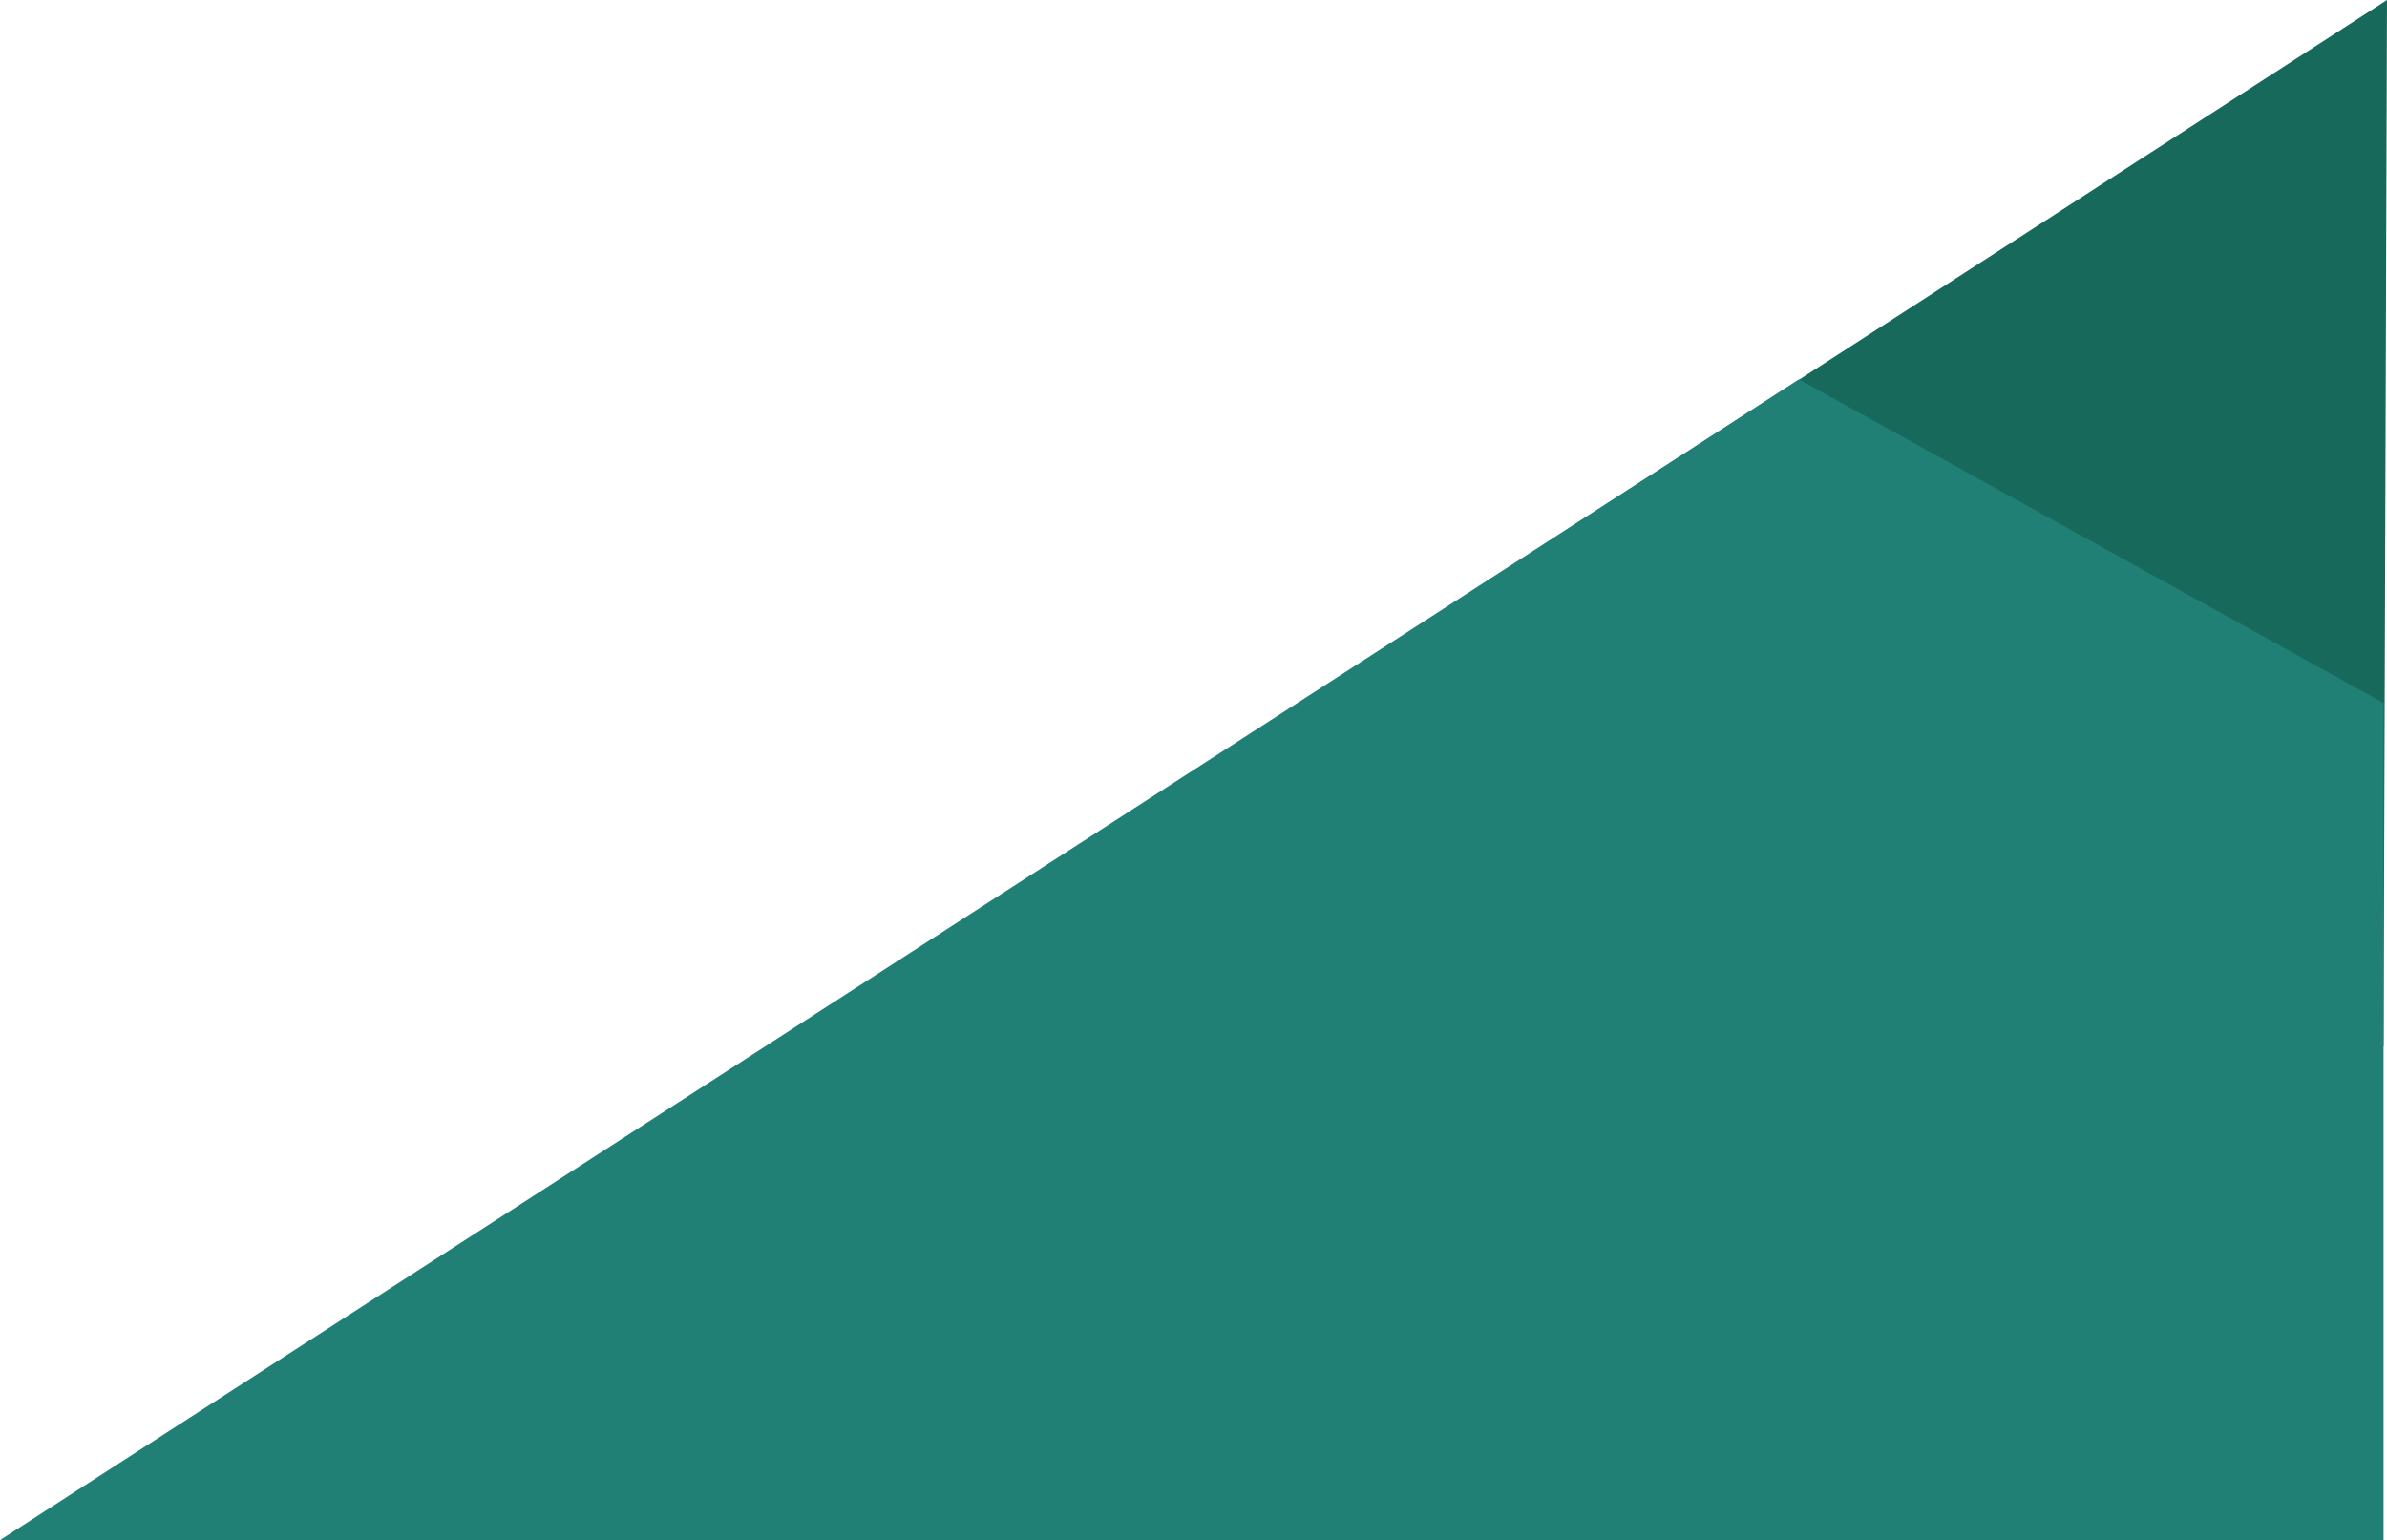
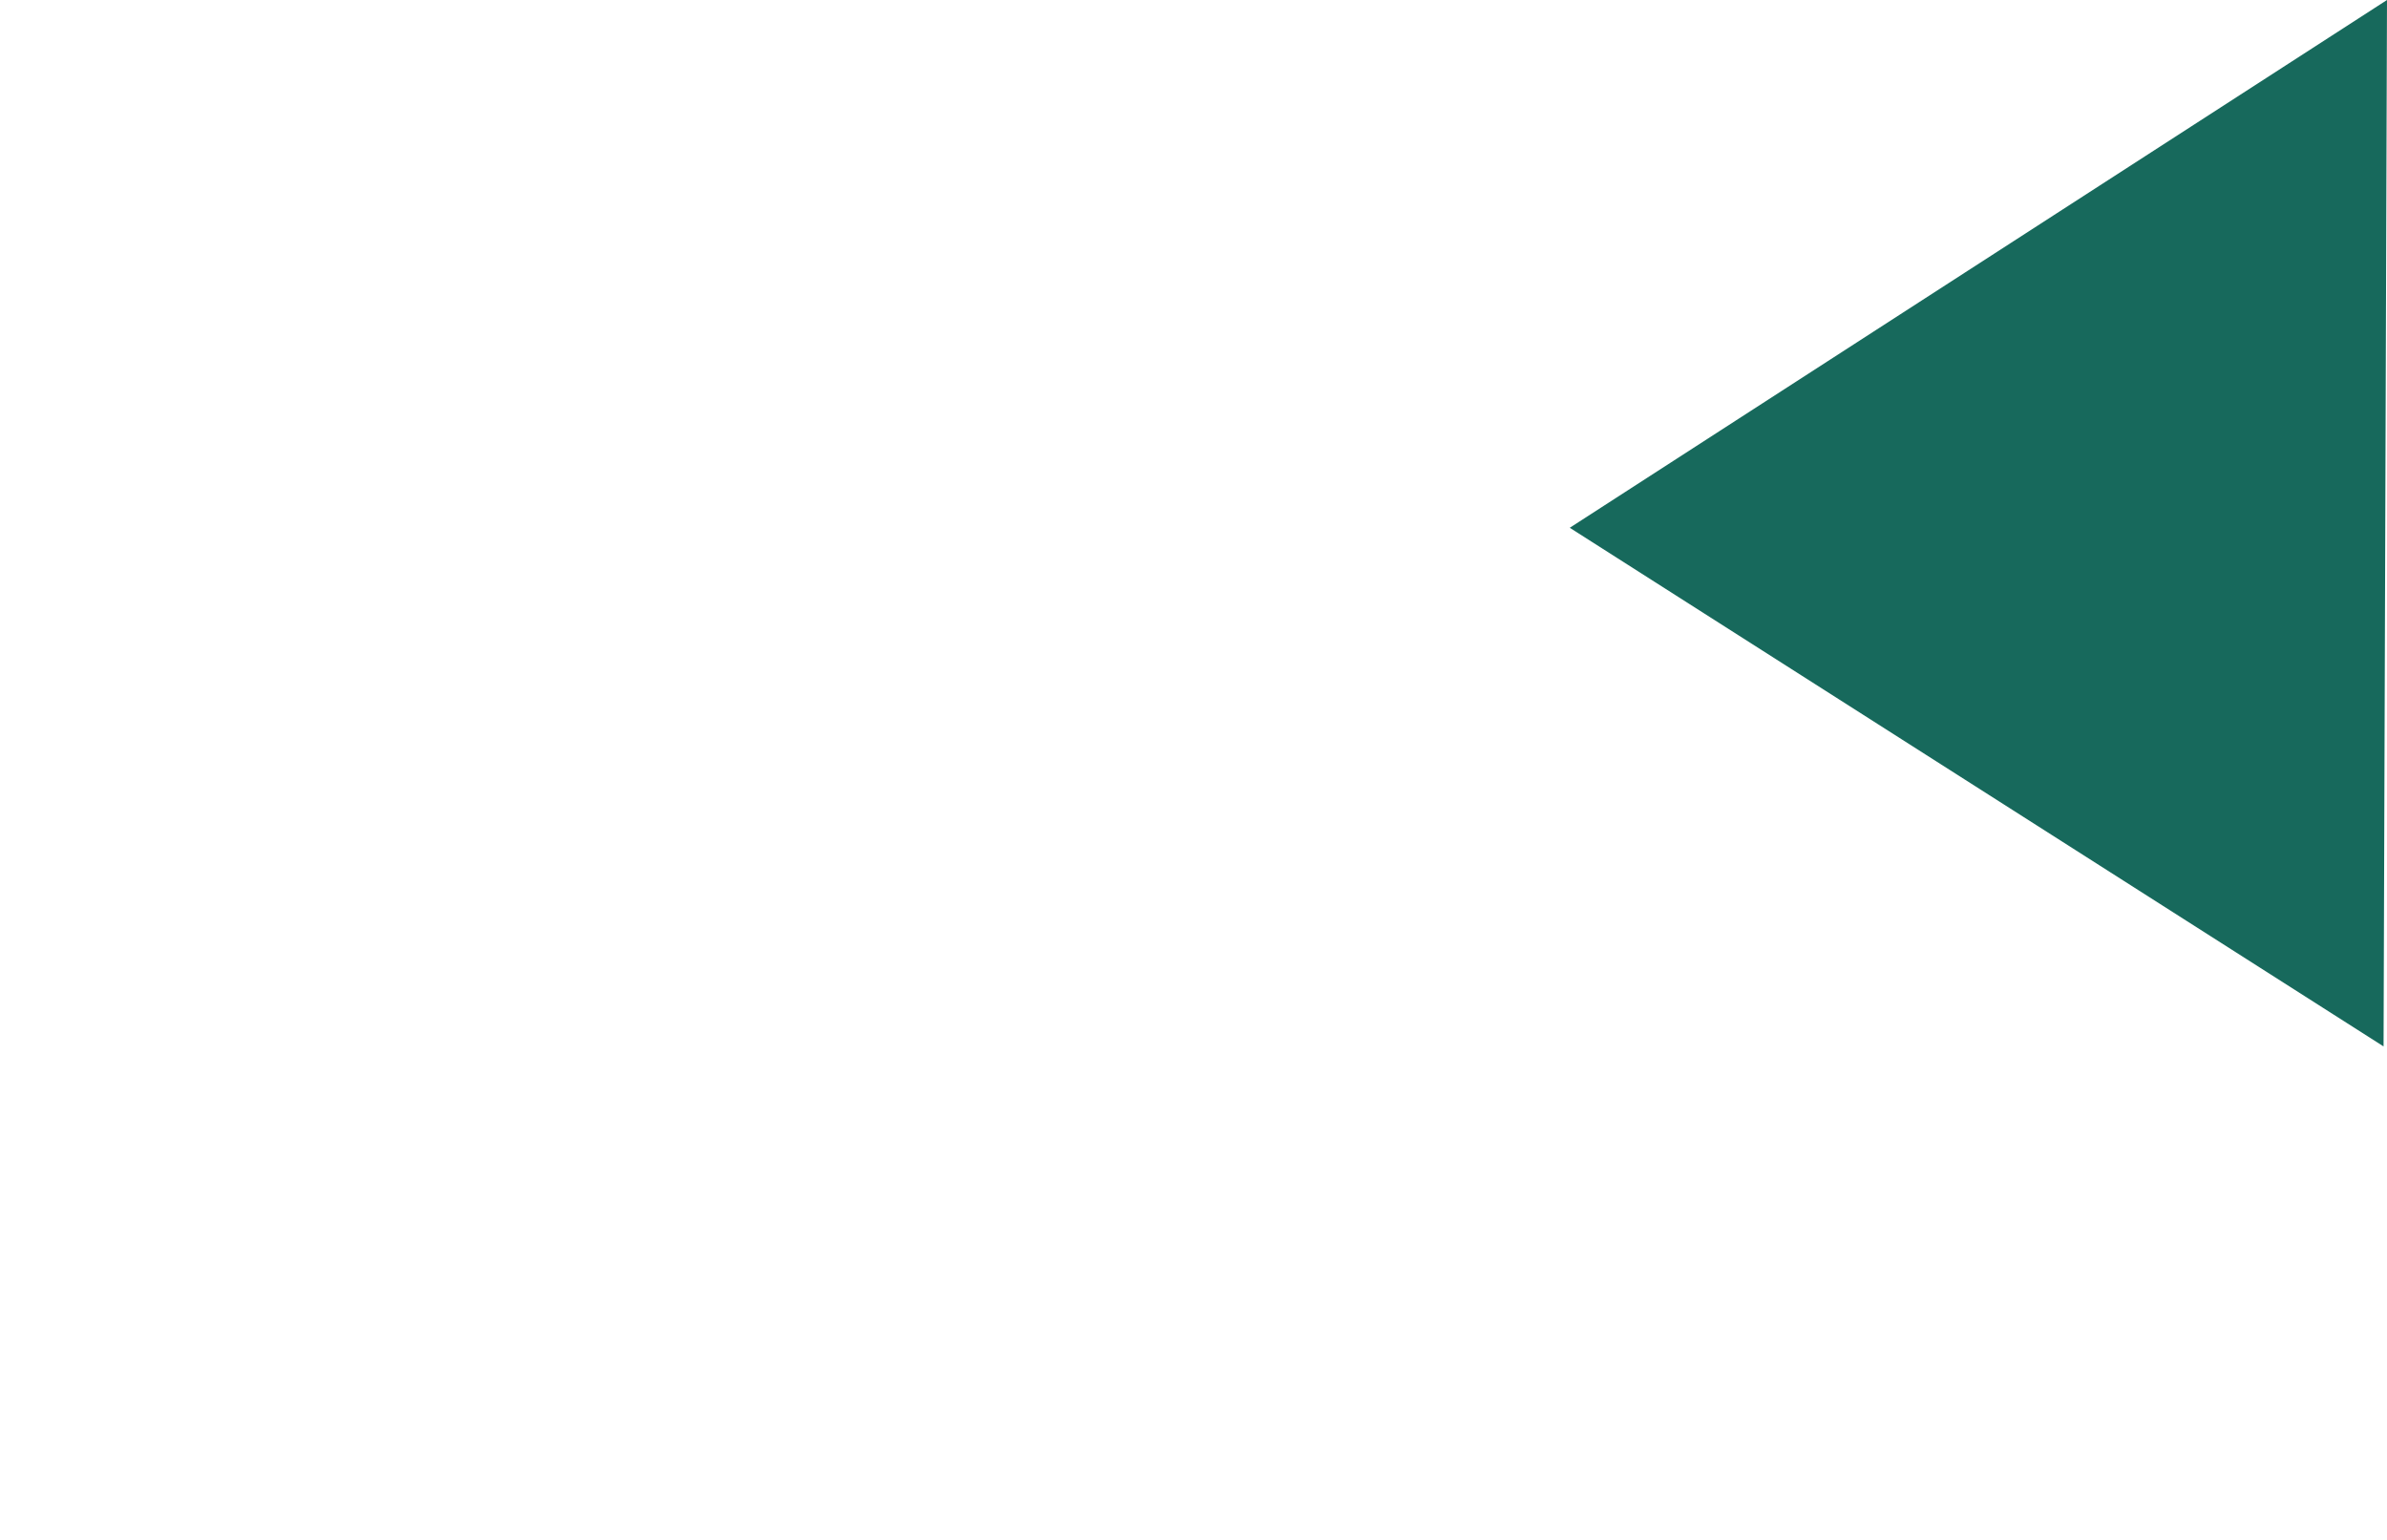
<svg xmlns="http://www.w3.org/2000/svg" id="Layer_2" data-name="Layer 2" viewBox="0 0 201.07 129.74">
  <defs>
    <style> .cls-1 { fill: #17695c; } .cls-2 { fill: #218075; } </style>
  </defs>
  <g id="Layer_1-2" data-name="Layer 1">
    <polygon class="cls-1" points="132.23 44.46 200.78 88.15 201.07 0 132.23 44.46" />
-     <polygon class="cls-2" points="0 129.74 200.78 129.74 200.78 59.22 151.53 31.96 0 129.74" />
  </g>
</svg>